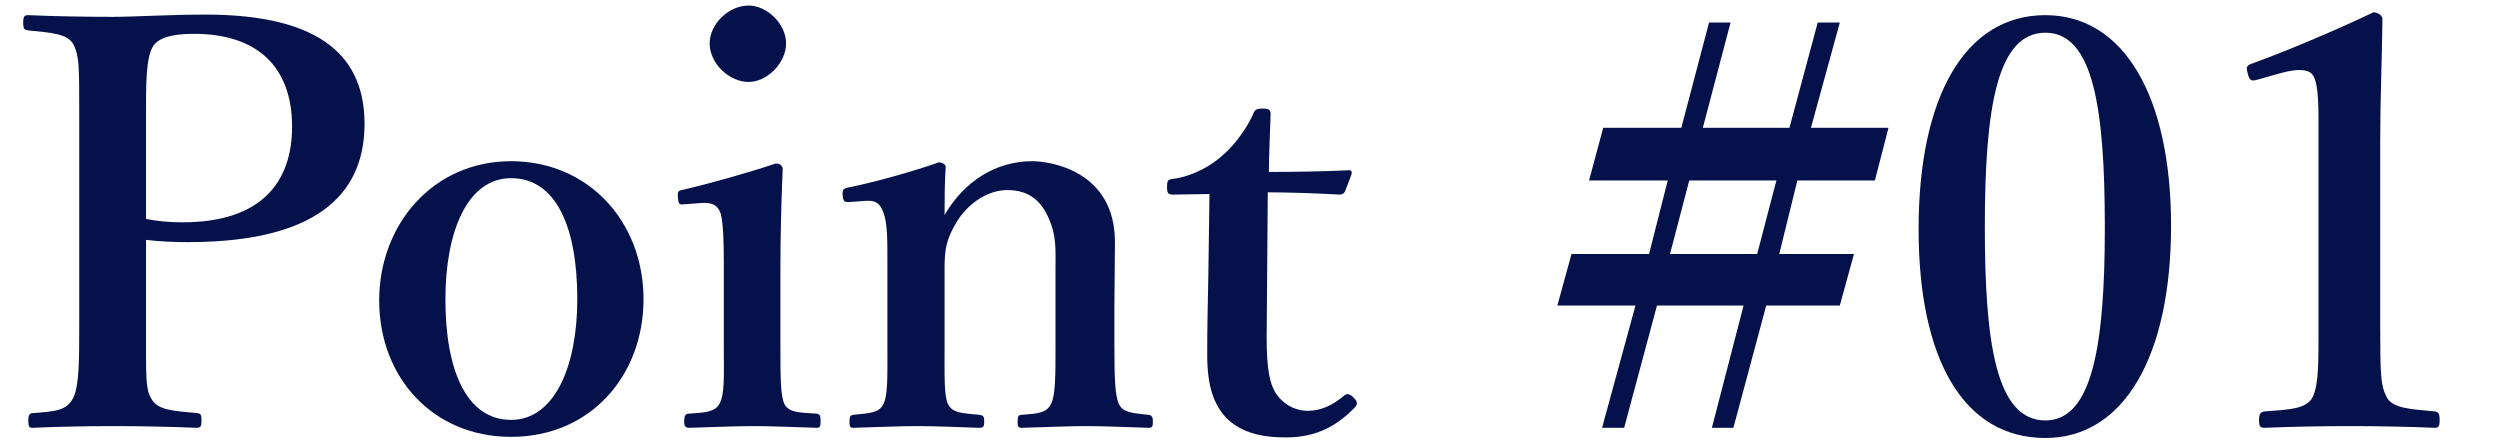
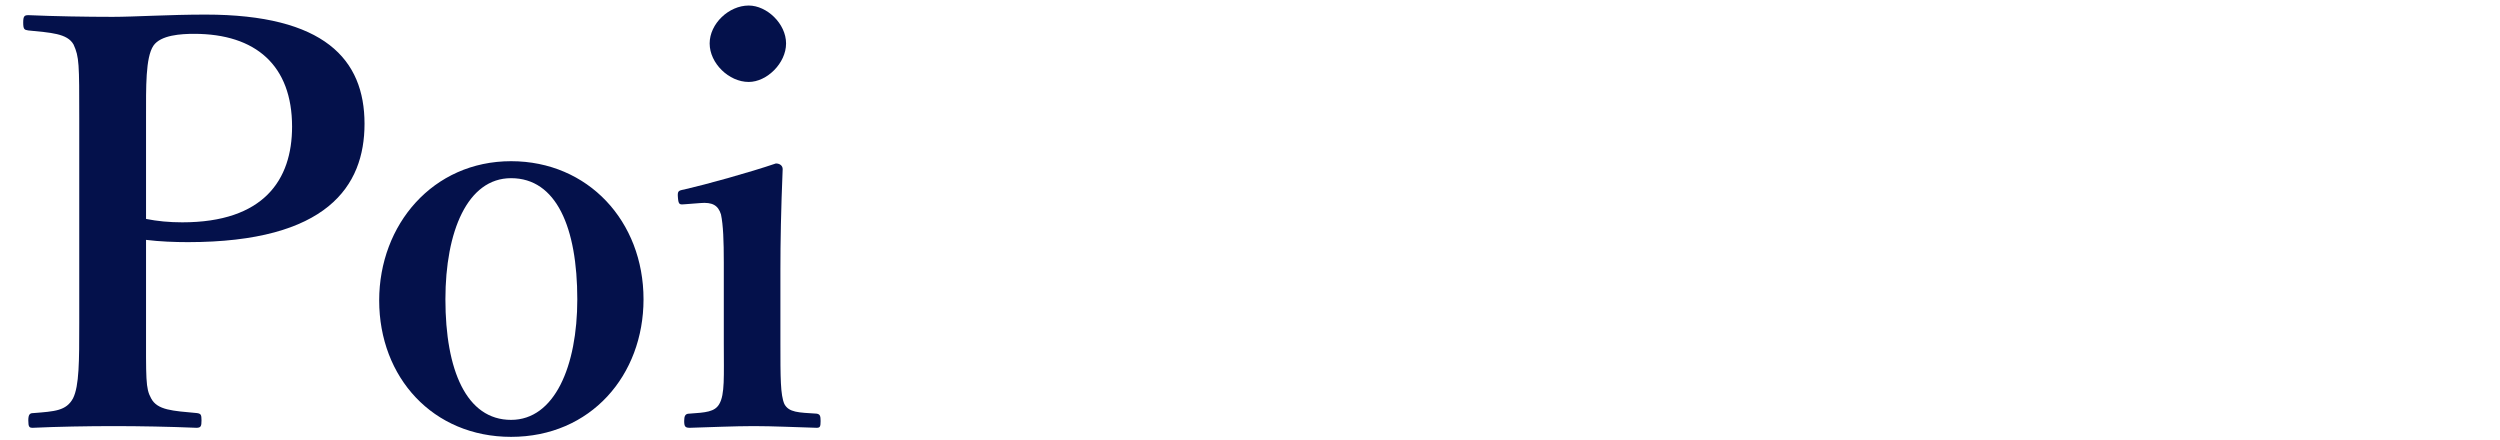
<svg xmlns="http://www.w3.org/2000/svg" width="159" height="28" viewBox="0 0 159 28" fill="none">
  <g id="Frame 2191">
    <g id="Point #01">
-       <path id="Vector" d="M144.972 4.672L143.568 5.068C143.208 5.176 143.064 5.14 142.956 4.672C142.848 4.276 142.848 4.168 143.28 4.024C145.368 3.268 148.536 1.936 150.948 0.784C151.2 0.784 151.524 0.964 151.524 1.216C151.488 4.096 151.38 6.256 151.38 9.172V20.44C151.38 24.004 151.416 24.472 151.776 25.228C152.136 25.984 153.324 26.02 154.836 26.164C155.088 26.2 155.16 26.308 155.16 26.704C155.16 27.136 155.088 27.208 154.836 27.208C153.18 27.136 151.2 27.1 149.508 27.1C147.636 27.1 145.728 27.136 144.036 27.208C143.748 27.208 143.676 27.136 143.676 26.704C143.676 26.308 143.784 26.2 144.036 26.164C145.548 26.056 146.736 26.02 147.096 25.228C147.492 24.4 147.456 22.852 147.456 20.44V7.552C147.456 6.22 147.384 5.176 147.096 4.78C146.844 4.384 146.088 4.348 144.972 4.672Z" fill="#04114B" />
-       <path id="Vector_2" d="M130.087 0.964C135.091 0.964 138.079 6.148 138.079 14.356C138.079 22.636 135.091 27.856 130.087 27.856C124.903 27.856 122.023 22.888 122.023 14.572C122.023 6.148 124.975 0.964 130.087 0.964ZM130.087 2.08C126.991 2.08 126.235 6.94 126.235 14.464C126.235 21.952 126.991 26.74 130.087 26.74C133.075 26.74 133.867 21.952 133.867 14.464C133.867 6.94 133.147 2.08 130.087 2.08Z" fill="#04114B" />
-       <path id="Vector_3" d="M119.244 11.476H114.312L113.16 16.156H117.912L117.012 19.432H112.332L110.244 27.208H108.876L110.892 19.432H105.384L103.296 27.208H101.892L104.016 19.432H99.048L99.948 16.156H104.88L106.068 11.476H101.064L101.964 8.128H106.932L108.696 1.432H110.064L108.3 8.128H113.808L115.608 1.432H117.012L115.176 8.128H120.108L119.244 11.476ZM112.98 11.476H107.436L106.212 16.156H111.756L112.98 11.476Z" fill="#04114B" />
-       <path id="Vector_4" d="M76.923 12.34L74.619 12.376C74.295 12.376 74.223 12.304 74.223 11.872C74.223 11.512 74.259 11.404 74.655 11.368C75.771 11.224 77.031 10.576 77.823 9.82C78.543 9.208 79.335 8.092 79.695 7.264C79.803 6.976 79.911 6.904 80.307 6.904C80.739 6.904 80.811 7.012 80.811 7.264C80.775 8.452 80.703 9.82 80.703 10.936C82.323 10.936 84.303 10.9 85.815 10.828C85.959 10.828 85.995 10.936 85.959 11.08L85.563 12.124C85.527 12.268 85.383 12.376 85.203 12.376C83.871 12.304 82.179 12.232 80.631 12.232L80.559 21.448C80.559 23.464 80.739 24.472 81.243 25.156C81.927 26.02 82.755 26.128 83.187 26.128C84.015 26.128 84.771 25.768 85.491 25.156C85.671 25.012 85.851 25.048 86.067 25.264C86.283 25.48 86.427 25.66 86.139 25.948C85.059 27.028 83.799 27.82 81.783 27.82C80.091 27.82 78.903 27.46 78.003 26.596C77.211 25.732 76.779 24.616 76.779 22.564C76.779 20.836 76.815 19.216 76.851 17.488L76.923 12.34Z" fill="#04114B" />
-       <path id="Vector_5" d="M55.071 12.772L54.099 12.844C53.739 12.88 53.631 12.844 53.595 12.448C53.559 12.052 53.631 11.98 54.027 11.908C55.503 11.62 58.095 10.9 59.715 10.324C59.931 10.324 60.147 10.468 60.147 10.612C60.075 11.62 60.075 12.736 60.075 13.672C61.335 11.512 63.351 10.252 65.655 10.252C66.735 10.252 70.911 10.828 70.911 15.4C70.911 16.732 70.875 18.532 70.875 19.396V21.88C70.875 24.04 70.911 25.156 71.163 25.696C71.415 26.236 71.991 26.272 73.035 26.38C73.251 26.416 73.323 26.488 73.323 26.812C73.323 27.136 73.287 27.208 73.035 27.208C71.703 27.172 70.335 27.1 69.111 27.1C67.851 27.1 66.375 27.172 65.007 27.208C64.755 27.208 64.719 27.136 64.719 26.812C64.719 26.452 64.791 26.38 65.007 26.38C65.979 26.308 66.555 26.272 66.843 25.696C67.131 25.12 67.131 23.968 67.131 21.88V16.984C67.131 15.94 67.203 15.004 66.699 13.888C66.231 12.808 65.475 12.088 64.071 12.088C62.775 12.088 61.515 12.988 60.831 14.14C60.183 15.22 60.075 15.868 60.075 17.02V21.88C60.075 24.04 60.039 25.156 60.291 25.696C60.579 26.272 61.155 26.272 62.271 26.38C62.523 26.416 62.595 26.452 62.595 26.812C62.595 27.172 62.523 27.208 62.271 27.208C61.011 27.172 59.607 27.1 58.419 27.1C57.123 27.1 55.647 27.172 54.279 27.208C54.063 27.208 54.027 27.136 54.027 26.812C54.027 26.452 54.099 26.416 54.279 26.38C55.323 26.272 55.899 26.272 56.187 25.696C56.475 25.12 56.439 23.968 56.439 21.88V16.552C56.439 15.22 56.439 14.176 56.187 13.528C55.971 12.916 55.683 12.736 55.071 12.772Z" fill="#04114B" />
      <path id="Vector_6" d="M46.034 21.844V16.696C46.034 15.328 45.998 14.32 45.854 13.636C45.674 13.06 45.314 12.844 44.522 12.916L43.586 12.988C43.226 13.024 43.154 13.024 43.118 12.592C43.082 12.16 43.118 12.124 43.514 12.052C44.918 11.728 47.654 10.972 49.346 10.396C49.598 10.396 49.778 10.54 49.778 10.756C49.67 13.384 49.634 15.4 49.634 17.128V21.844C49.634 24.004 49.634 25.12 49.886 25.696C50.174 26.236 50.786 26.236 51.938 26.308C52.154 26.344 52.19 26.452 52.19 26.776C52.19 27.136 52.154 27.208 51.938 27.208C50.642 27.172 49.166 27.1 47.942 27.1C46.754 27.1 45.098 27.172 43.874 27.208C43.586 27.208 43.514 27.136 43.514 26.776C43.514 26.452 43.586 26.308 43.838 26.308C44.882 26.236 45.458 26.2 45.746 25.696C46.106 25.084 46.034 23.932 46.034 21.844ZM47.618 0.352C48.77 0.352 49.994 1.504 49.994 2.764C49.994 4.024 48.77 5.212 47.618 5.212C46.358 5.212 45.134 4.024 45.134 2.764C45.134 1.504 46.358 0.352 47.618 0.352Z" fill="#04114B" />
      <path id="Vector_7" d="M32.504 10.252C37.4 10.252 40.928 14.068 40.928 19.036C40.928 23.86 37.58 27.784 32.504 27.784C27.536 27.784 24.116 24.004 24.116 19.108C24.116 14.284 27.536 10.252 32.504 10.252ZM32.504 11.332C29.732 11.332 28.328 14.716 28.328 19.036C28.328 23.536 29.66 26.704 32.504 26.704C35.276 26.704 36.716 23.284 36.716 19.036C36.716 14.464 35.384 11.332 32.504 11.332Z" fill="#04114B" />
      <path id="Vector_8" d="M9.288 15.256V20.548C9.288 24.148 9.252 24.688 9.612 25.336C10.008 26.092 10.98 26.128 12.528 26.272C12.78 26.308 12.816 26.38 12.816 26.74C12.816 27.1 12.78 27.208 12.492 27.208C10.8 27.136 8.892 27.1 7.236 27.1C5.58 27.1 3.6 27.136 2.088 27.208C1.872 27.208 1.8 27.172 1.8 26.74C1.8 26.344 1.908 26.272 2.124 26.272C3.492 26.164 4.212 26.128 4.644 25.336C5.04 24.544 5.04 22.96 5.04 20.548V7.516C5.04 4.06 5.04 3.628 4.68 2.836C4.284 2.116 3.204 2.08 1.8 1.936C1.548 1.9 1.476 1.864 1.476 1.432C1.476 1.036 1.548 0.964 1.8 0.964C3.42 1.036 5.472 1.072 7.164 1.072C8.532 1.072 10.764 0.928 13.068 0.928C20.628 0.928 23.184 3.772 23.184 7.876C23.184 11.836 20.808 15.4 11.952 15.4C11.124 15.4 10.152 15.364 9.288 15.256ZM9.288 7.516V13.924C10.008 14.068 10.764 14.14 11.592 14.14C16.776 14.14 18.576 11.44 18.576 8.056C18.576 4.168 16.272 2.152 12.348 2.152C11.52 2.152 10.224 2.224 9.756 2.908C9.252 3.664 9.288 5.536 9.288 7.516Z" fill="#04114B" />
    </g>
  </g>
</svg>